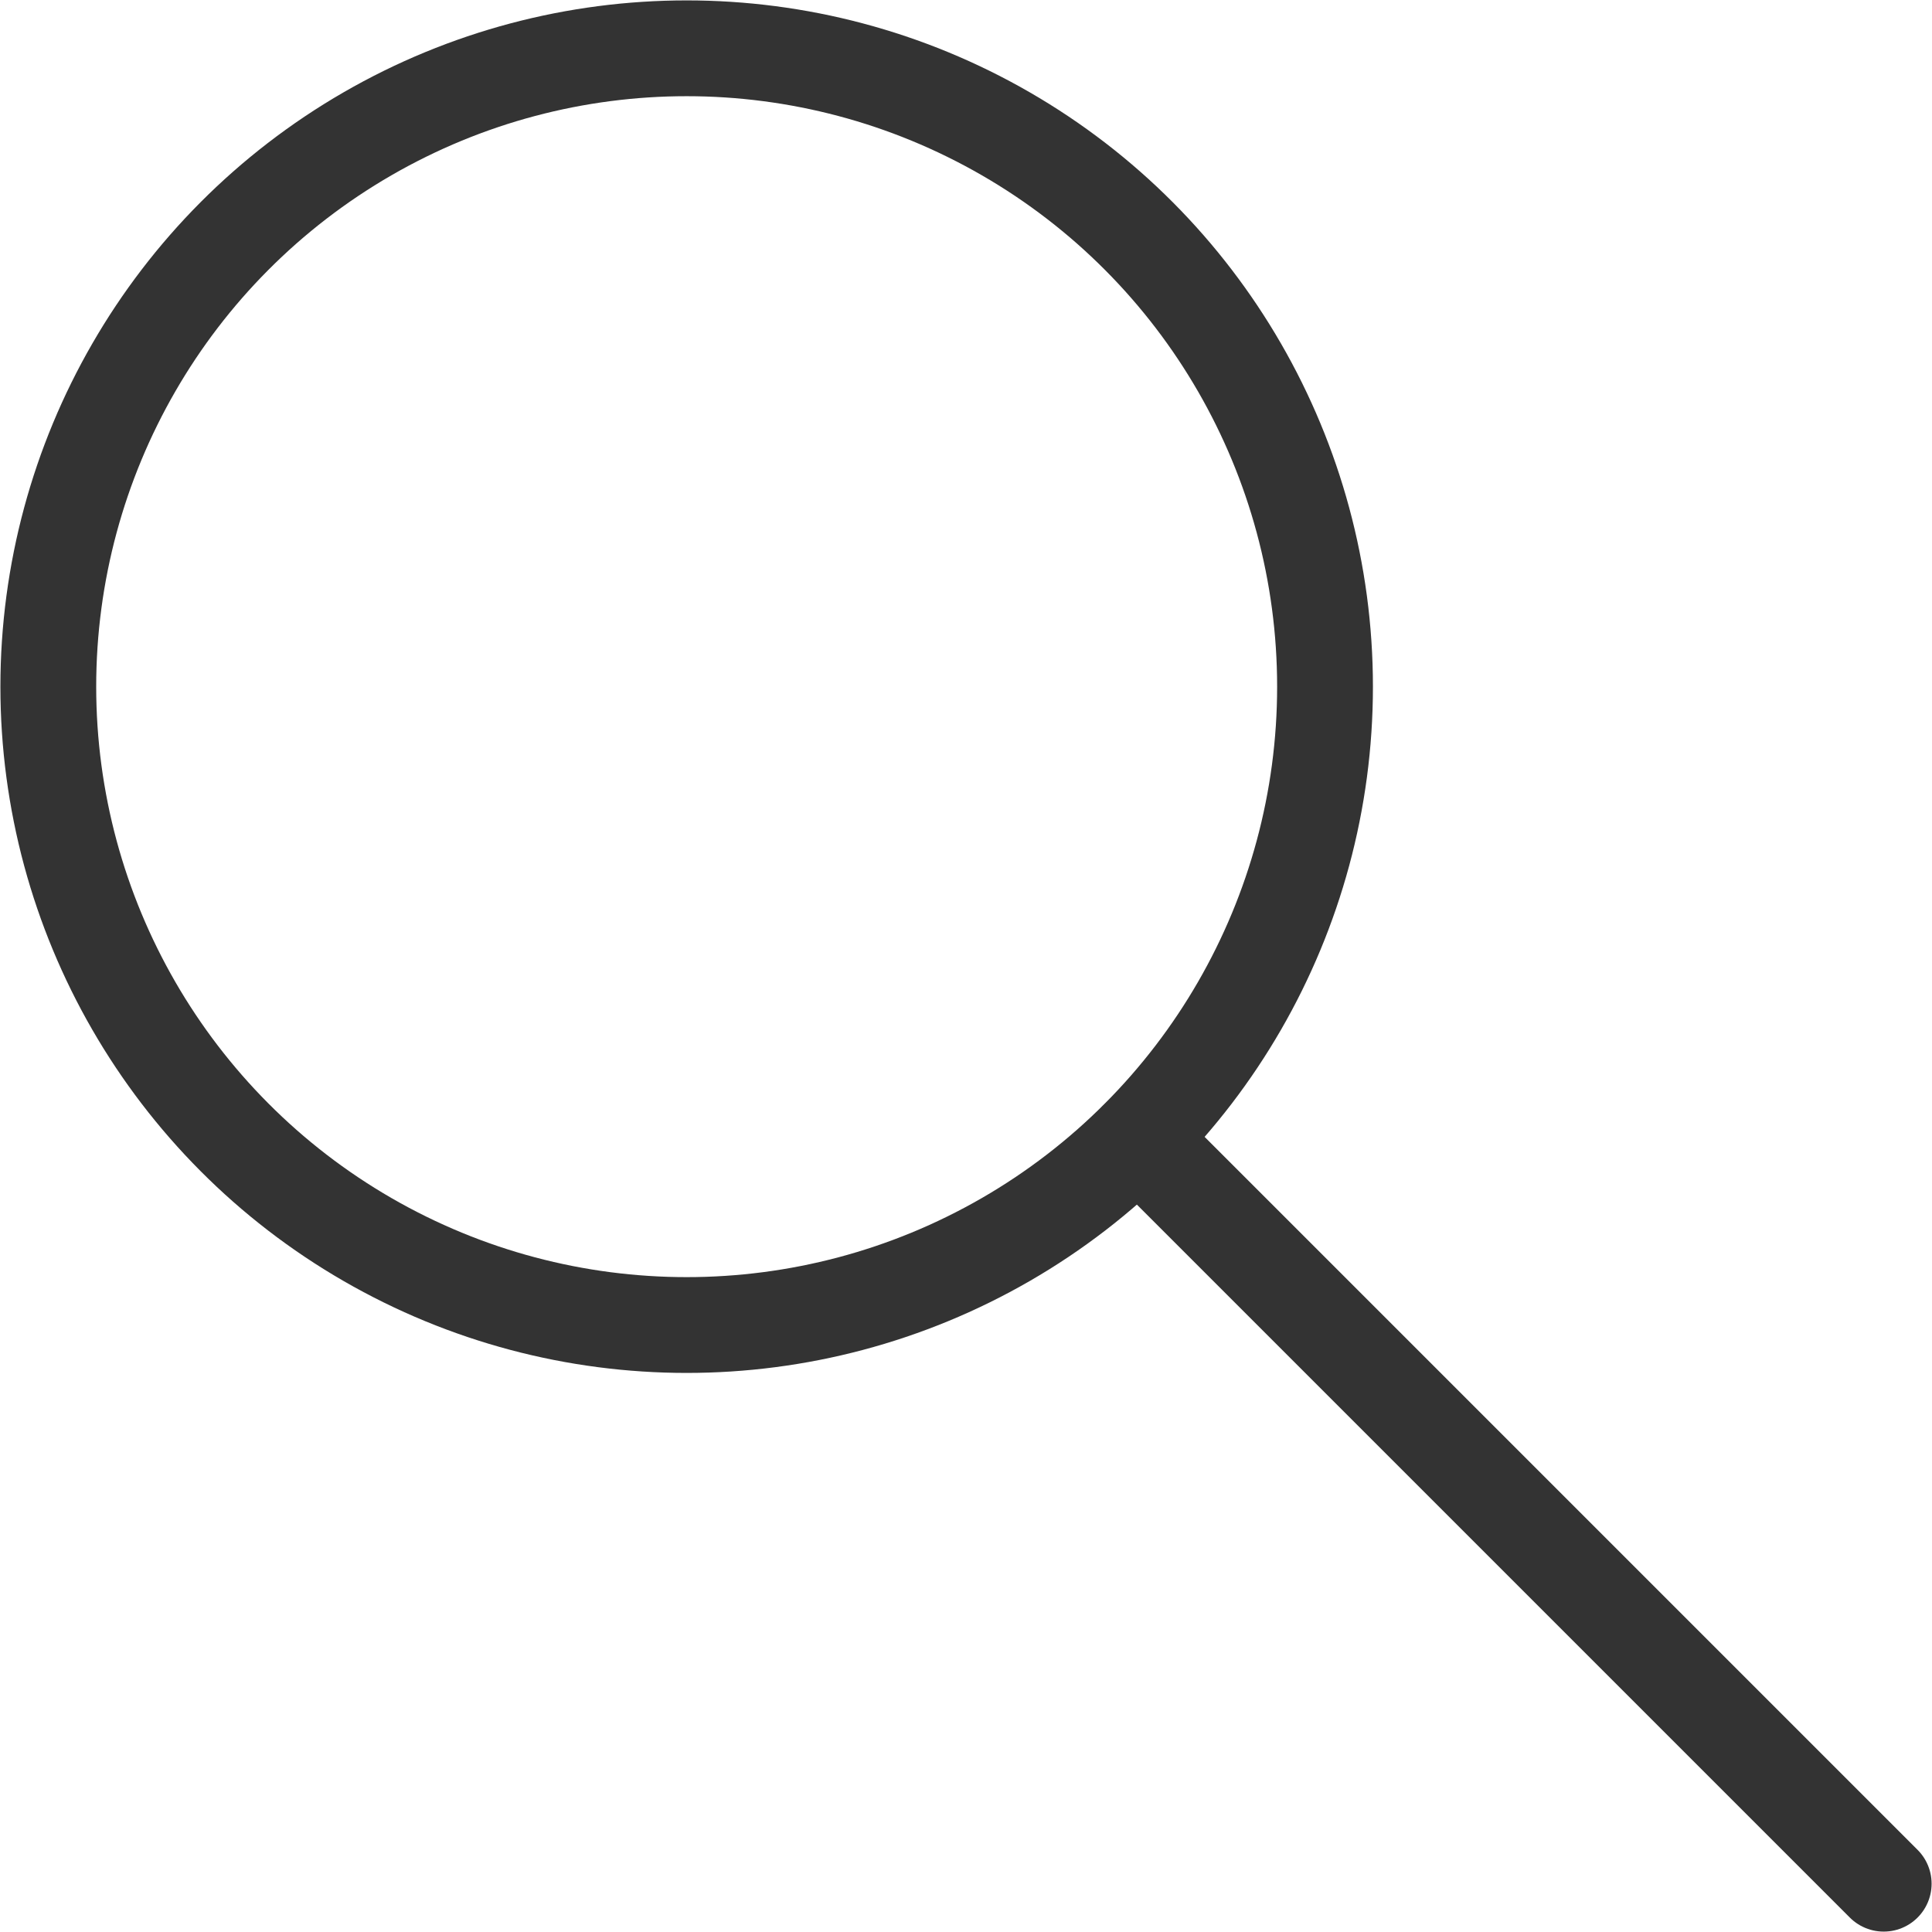
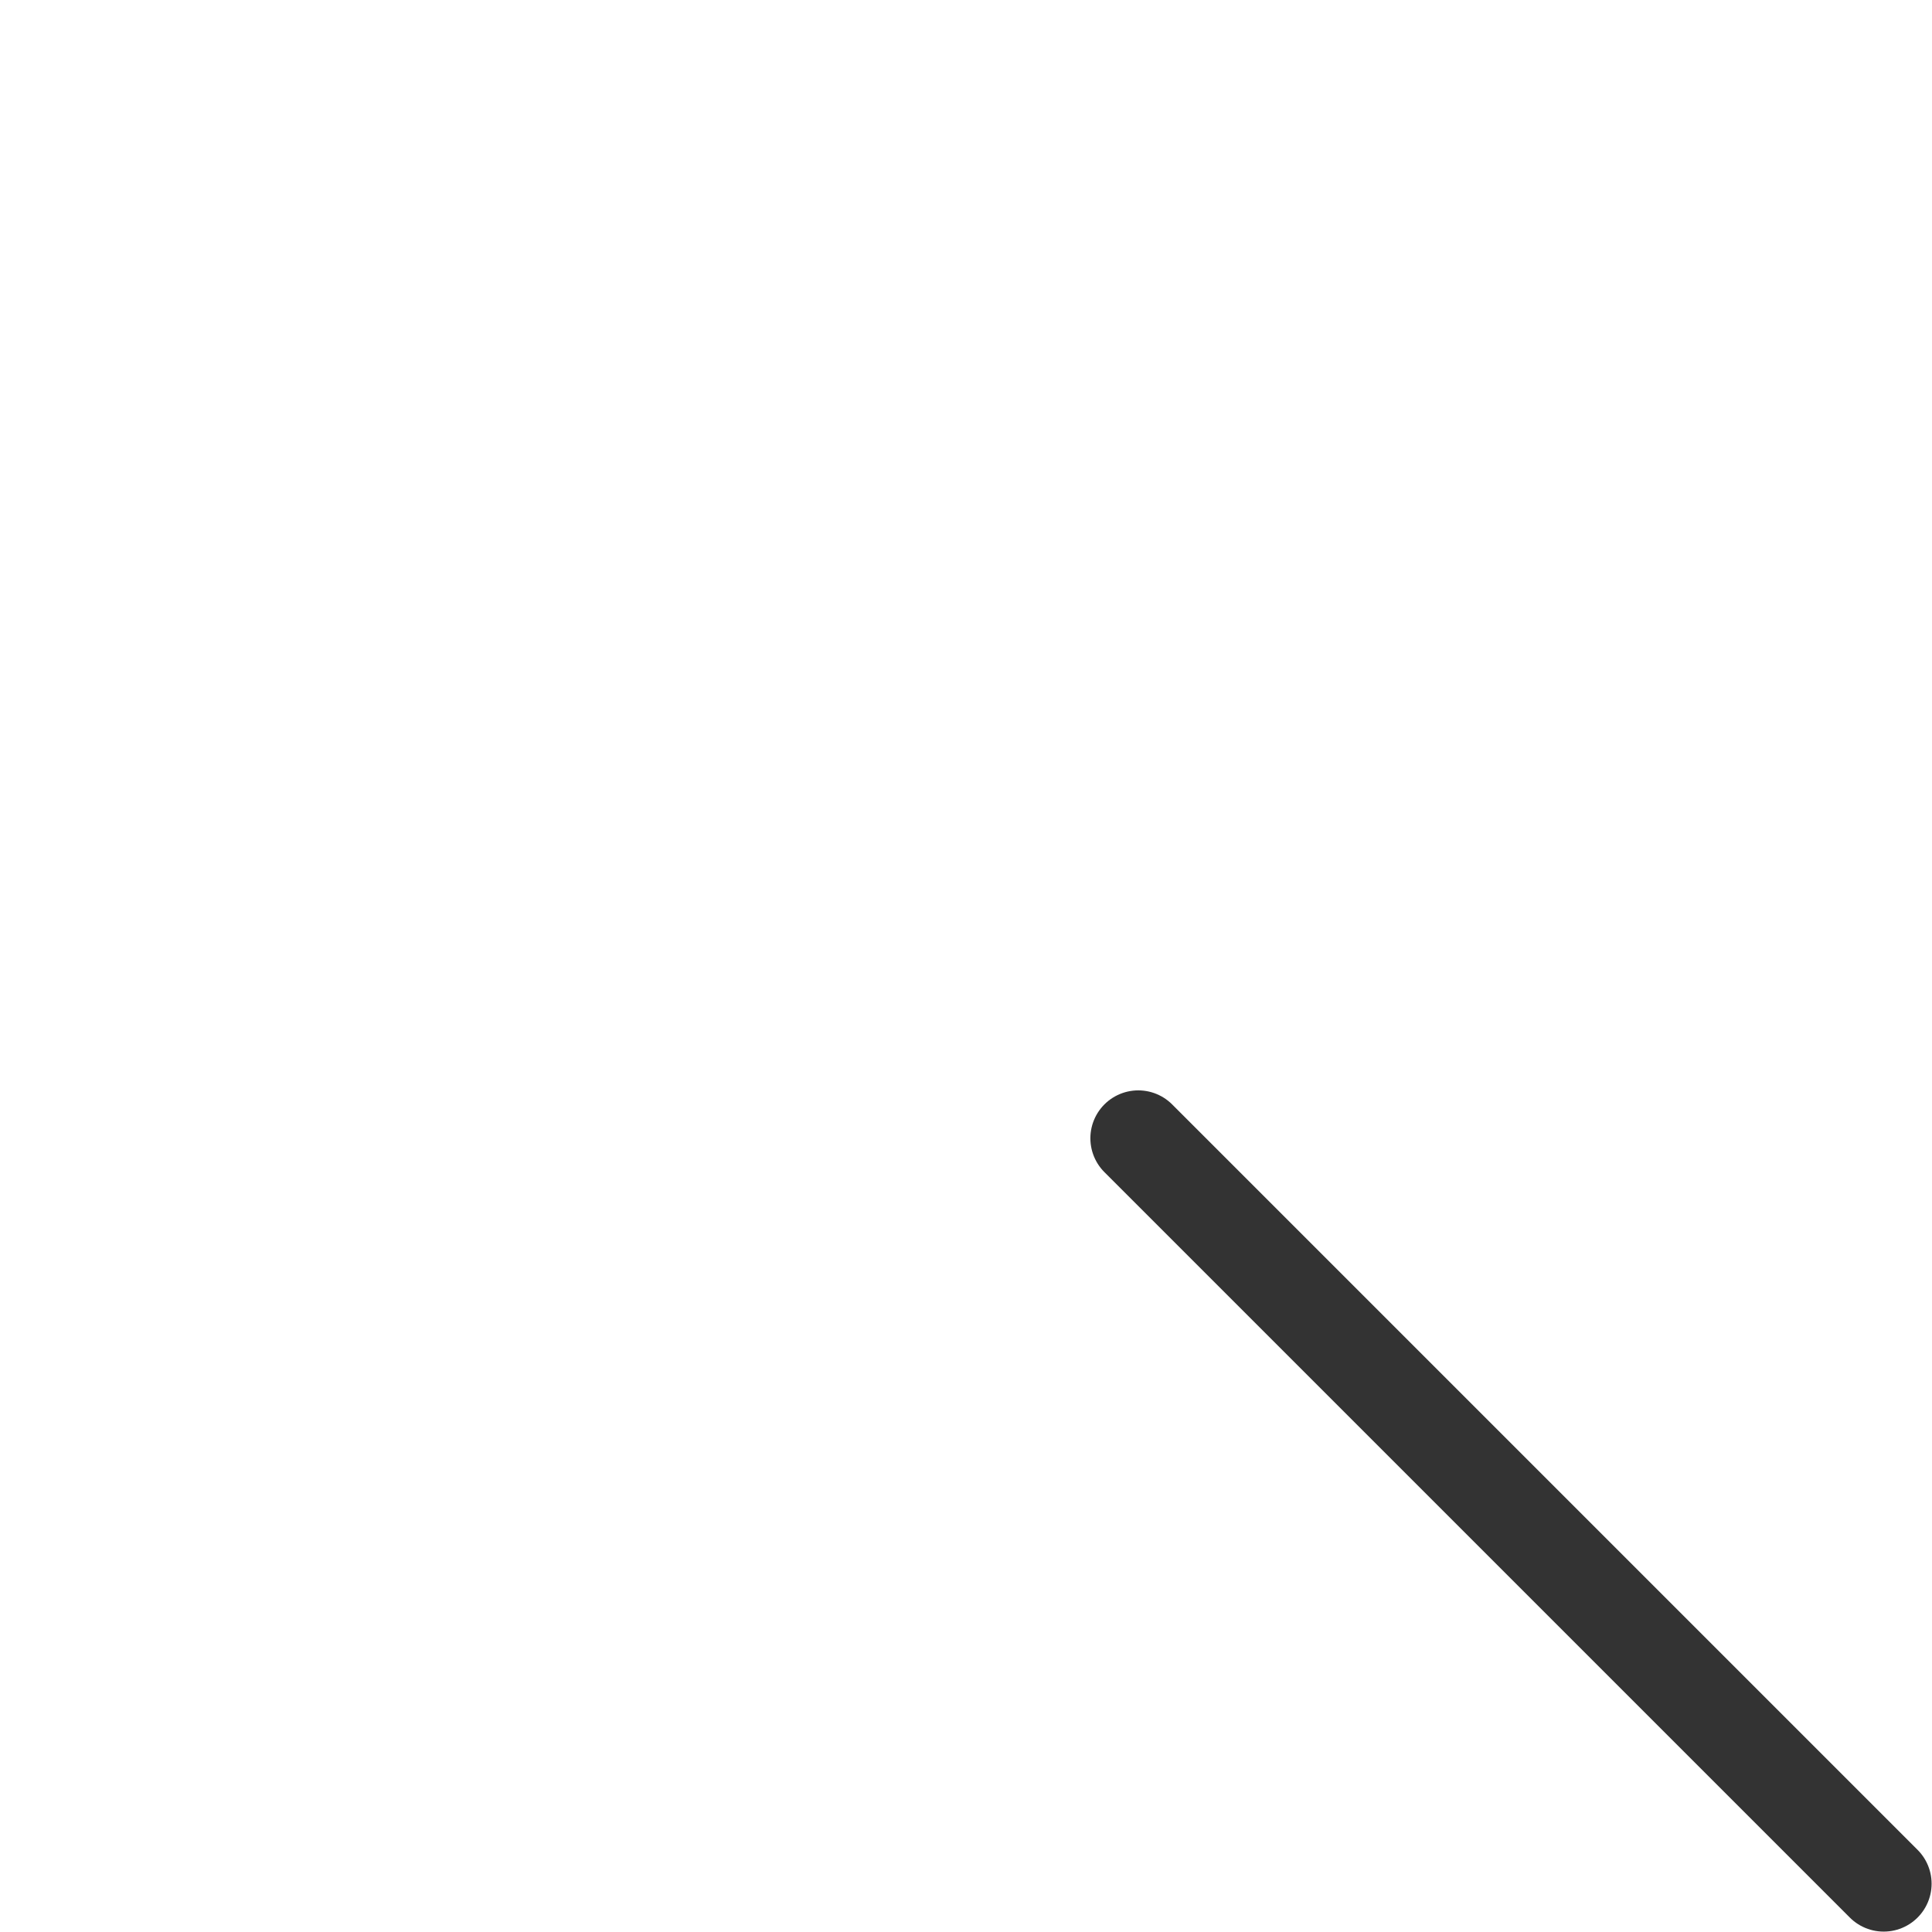
<svg xmlns="http://www.w3.org/2000/svg" id="Layer_1" data-name="Layer 1" width="24" height="24" viewBox="0 0 24 24">
  <title>bullet</title>
-   <circle cx="8.53" cy="8.53" r="7.93" style="fill:none;stroke:#333;stroke-linecap:round;stroke-linejoin:round;stroke-width:1.19px" />
  <line x1="14.14" y1="14.14" x2="23.4" y2="23.4" style="fill:none;stroke:#333;stroke-linecap:round;stroke-linejoin:round;stroke-width:1.19px" />
</svg>